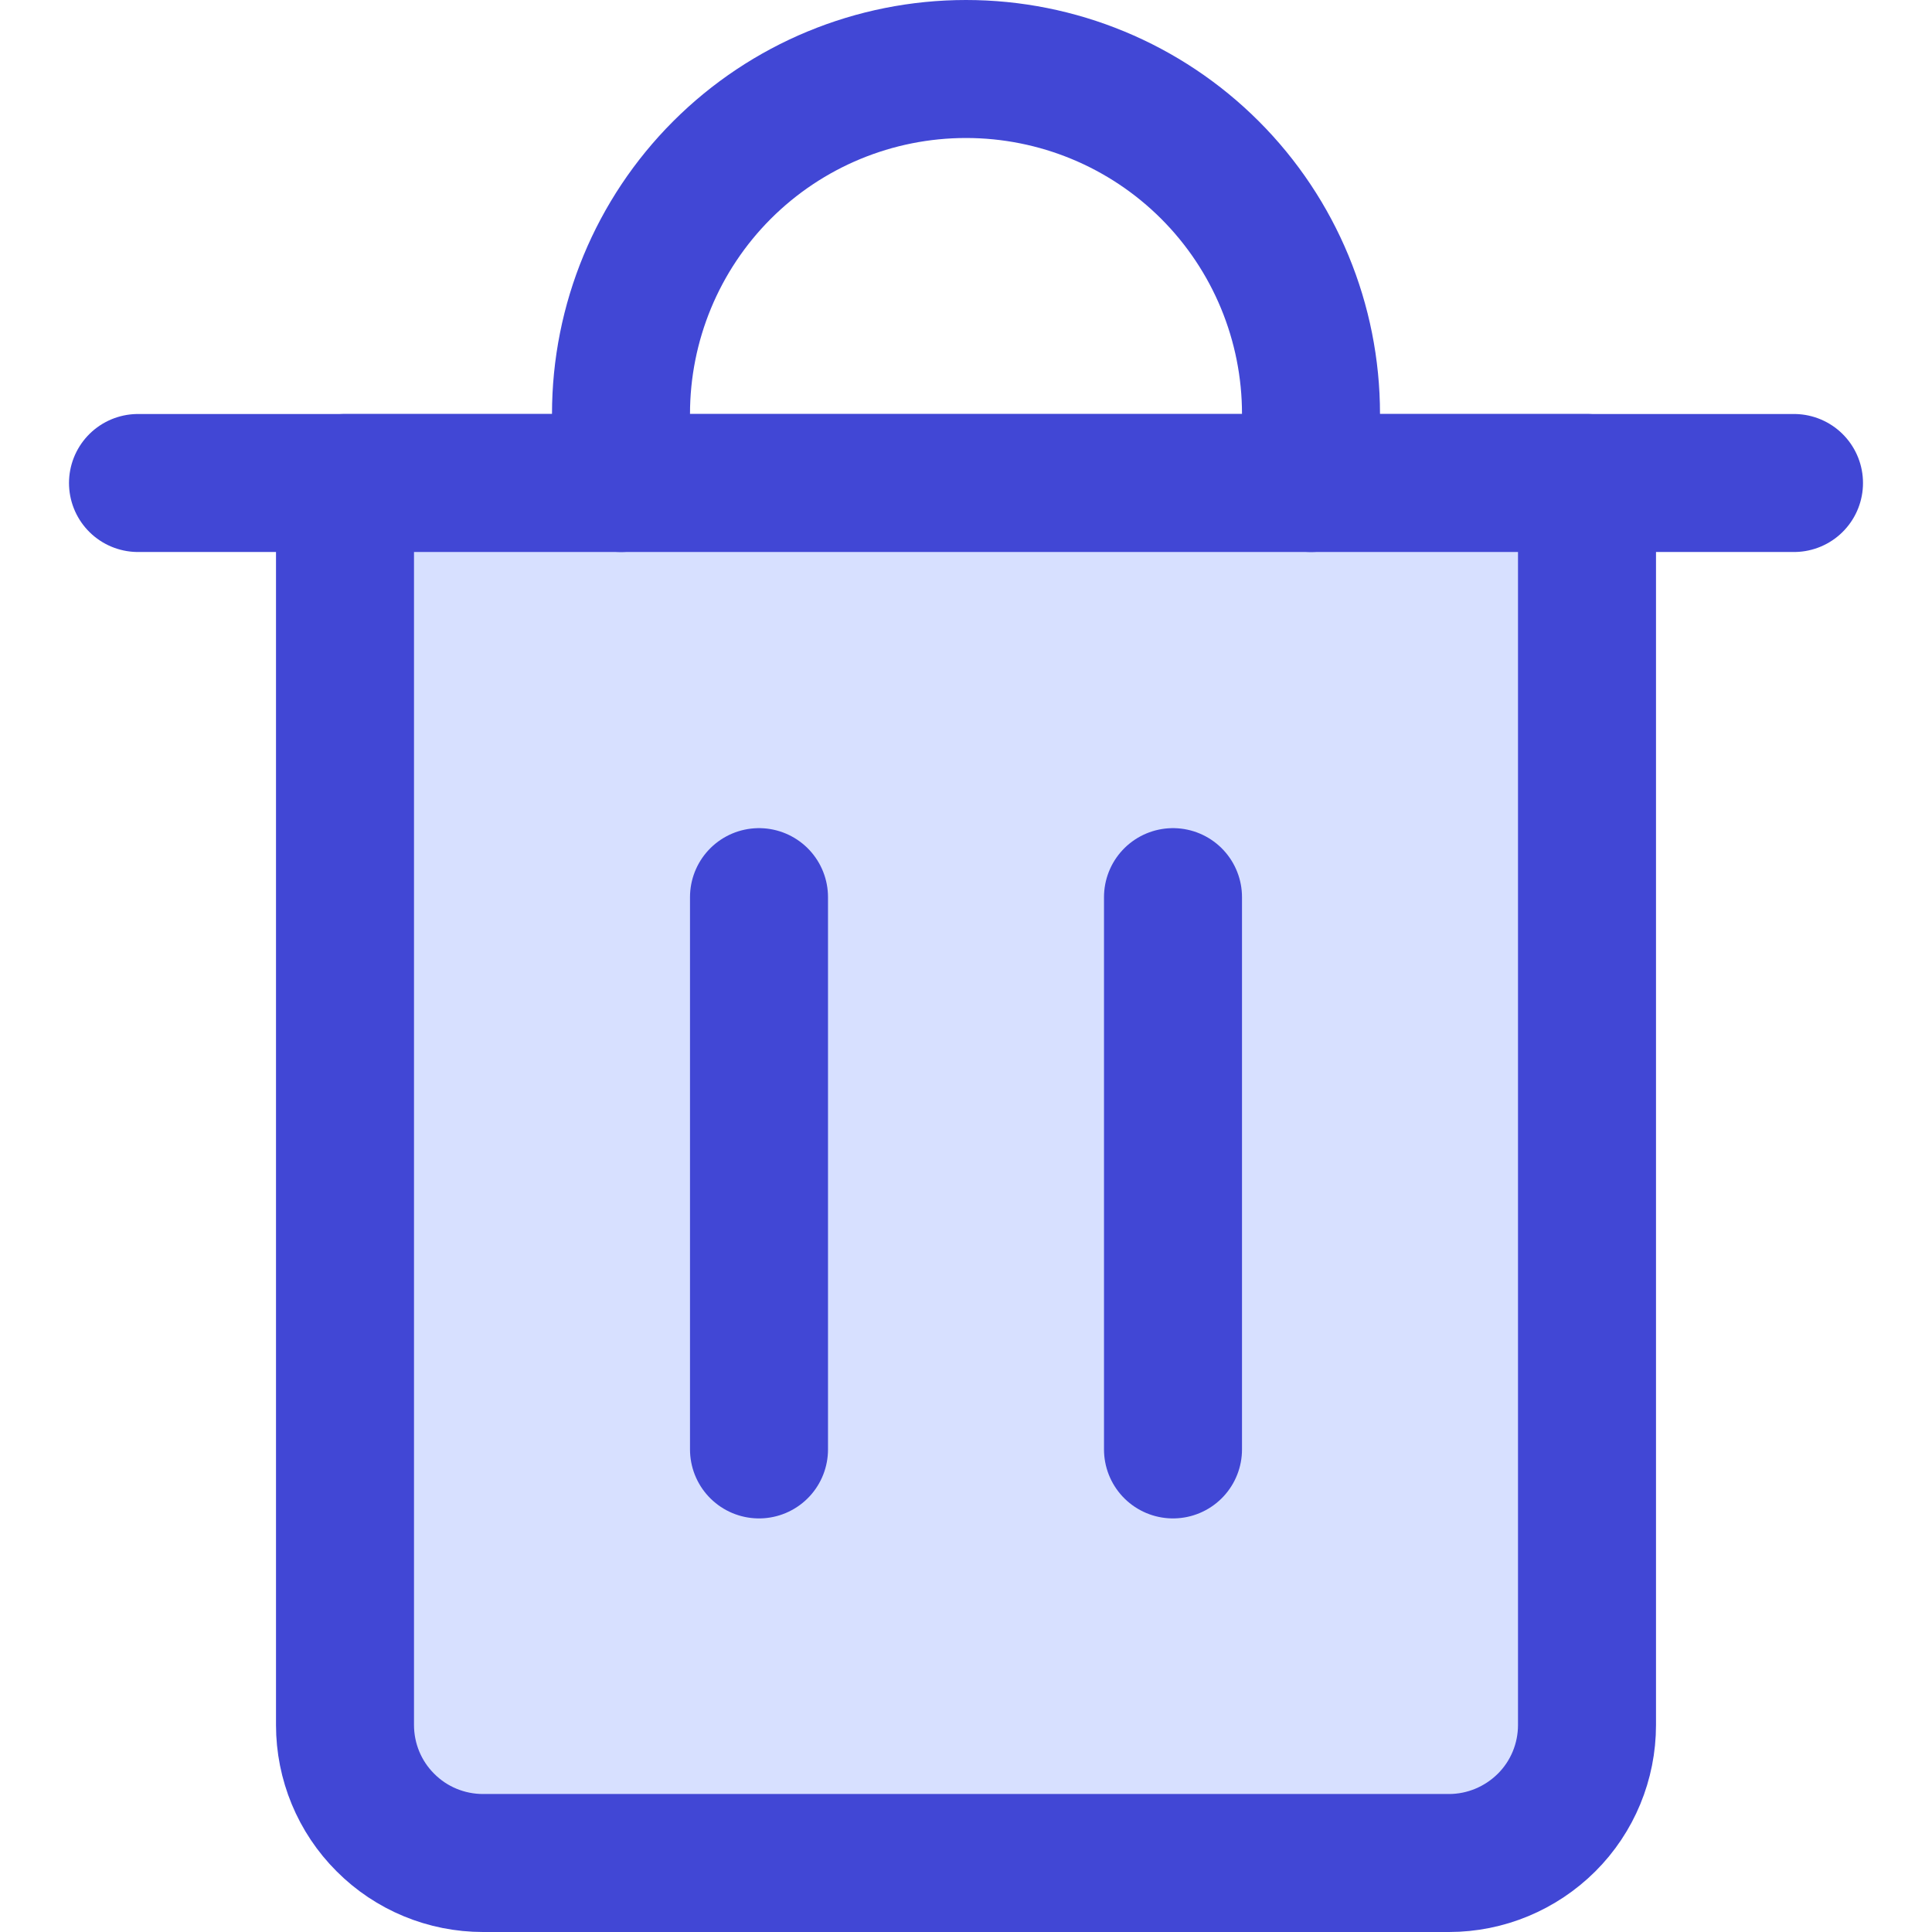
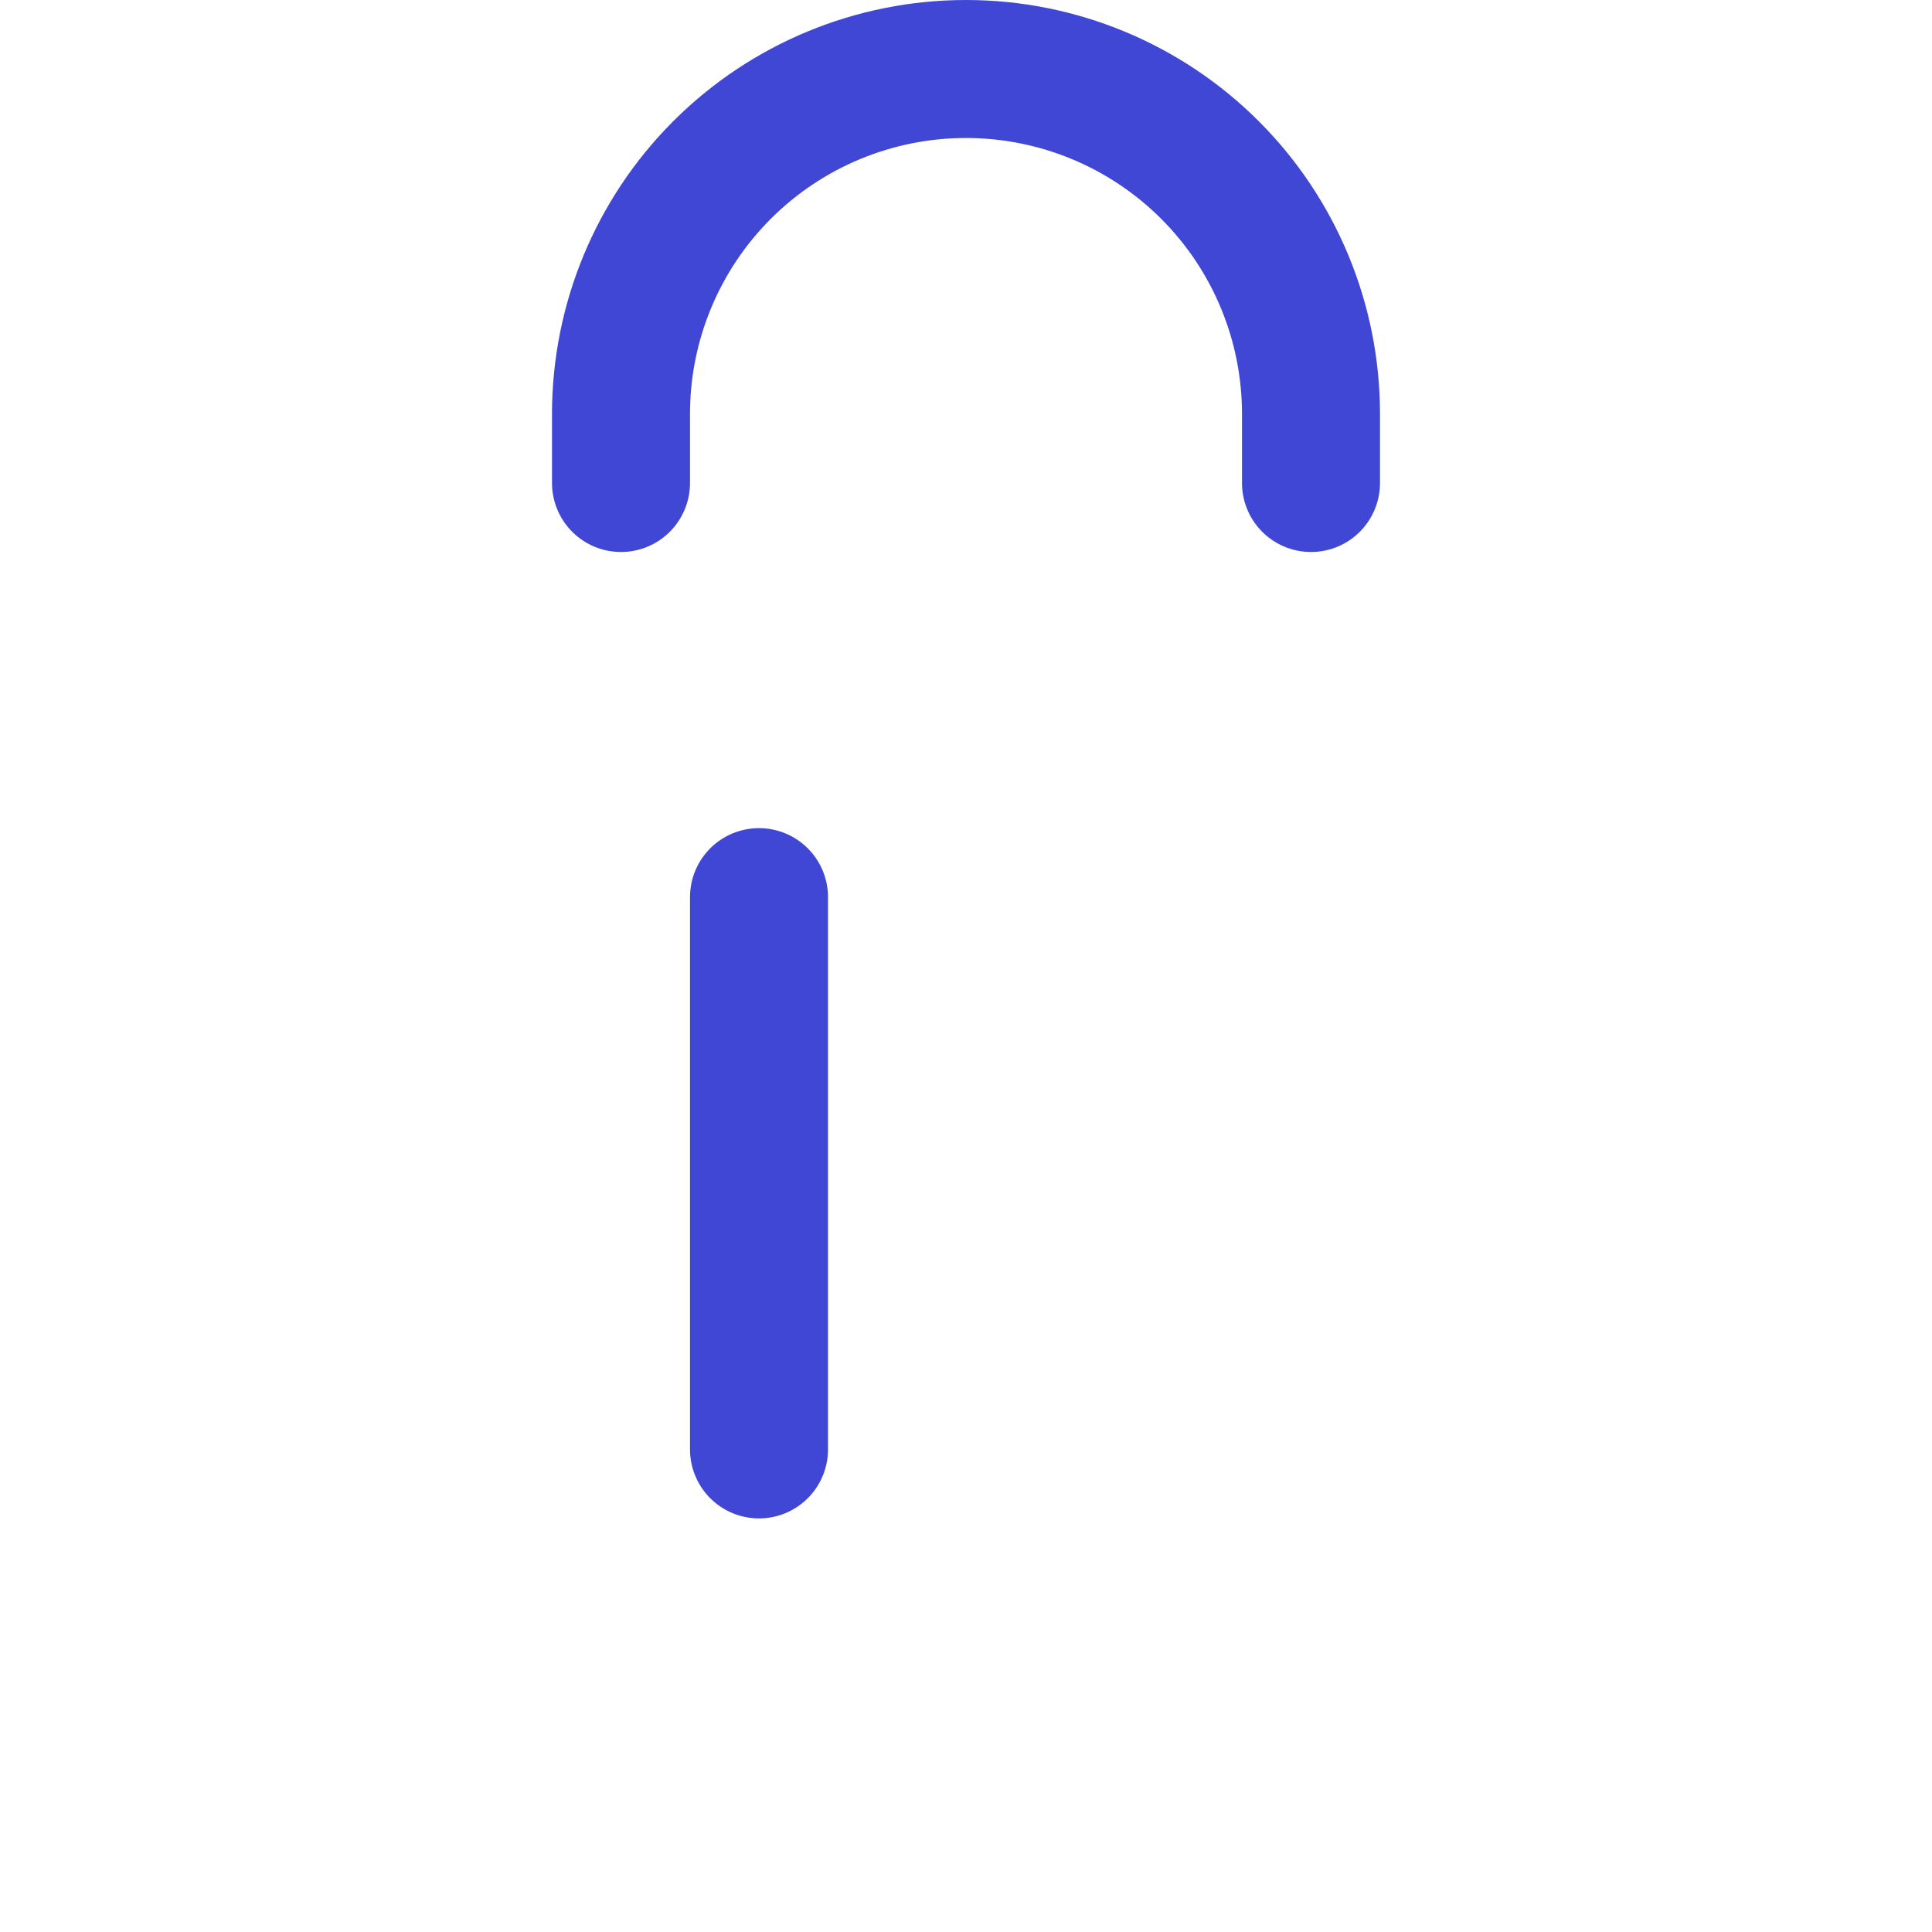
<svg xmlns="http://www.w3.org/2000/svg" fill="none" viewBox="0 0 14 14" id="Recycle-Bin-2--Streamline-Core">
  <desc>Recycle Bin 2 Streamline Icon: https://streamlinehq.com</desc>
  <g id="recycle-bin-2--remove-delete-empty-bin-trash-garbage">
-     <path id="Vector" stroke="#4147d5" stroke-linecap="round" stroke-linejoin="round" d="M1 3.5h12" stroke-width="1" />
-     <path id="Vector_2" fill="#d7e0ff" d="M2.5 3.5h9v9c0 0.265 -0.105 0.52 -0.293 0.707s-0.442 0.293 -0.707 0.293h-7c-0.265 0 -0.52 -0.105 -0.707 -0.293C2.605 13.02 2.5 12.765 2.5 12.5v-9Z" stroke-width="1" />
-     <path id="Vector_3" stroke="#4147d5" stroke-linecap="round" stroke-linejoin="round" d="M2.5 3.5h9v9c0 0.265 -0.105 0.52 -0.293 0.707s-0.442 0.293 -0.707 0.293h-7c-0.265 0 -0.52 -0.105 -0.707 -0.293C2.605 13.02 2.5 12.765 2.5 12.5v-9Z" stroke-width="1" />
    <path id="Vector_4" stroke="#4147d5" stroke-linecap="round" stroke-linejoin="round" d="M4.5 3.5V3c0 -0.663 0.263 -1.299 0.732 -1.768C5.701 0.763 6.337 0.5 7 0.5c0.663 0 1.299 0.263 1.768 0.732C9.237 1.701 9.5 2.337 9.5 3v0.5" stroke-width="1" />
    <path id="Vector_5" stroke="#4147d5" stroke-linecap="round" stroke-linejoin="round" d="M5.5 6.501V10.503" stroke-width="1" />
-     <path id="Vector_6" stroke="#4147d5" stroke-linecap="round" stroke-linejoin="round" d="M8.5 6.501V10.503" stroke-width="1" />
  </g>
</svg>